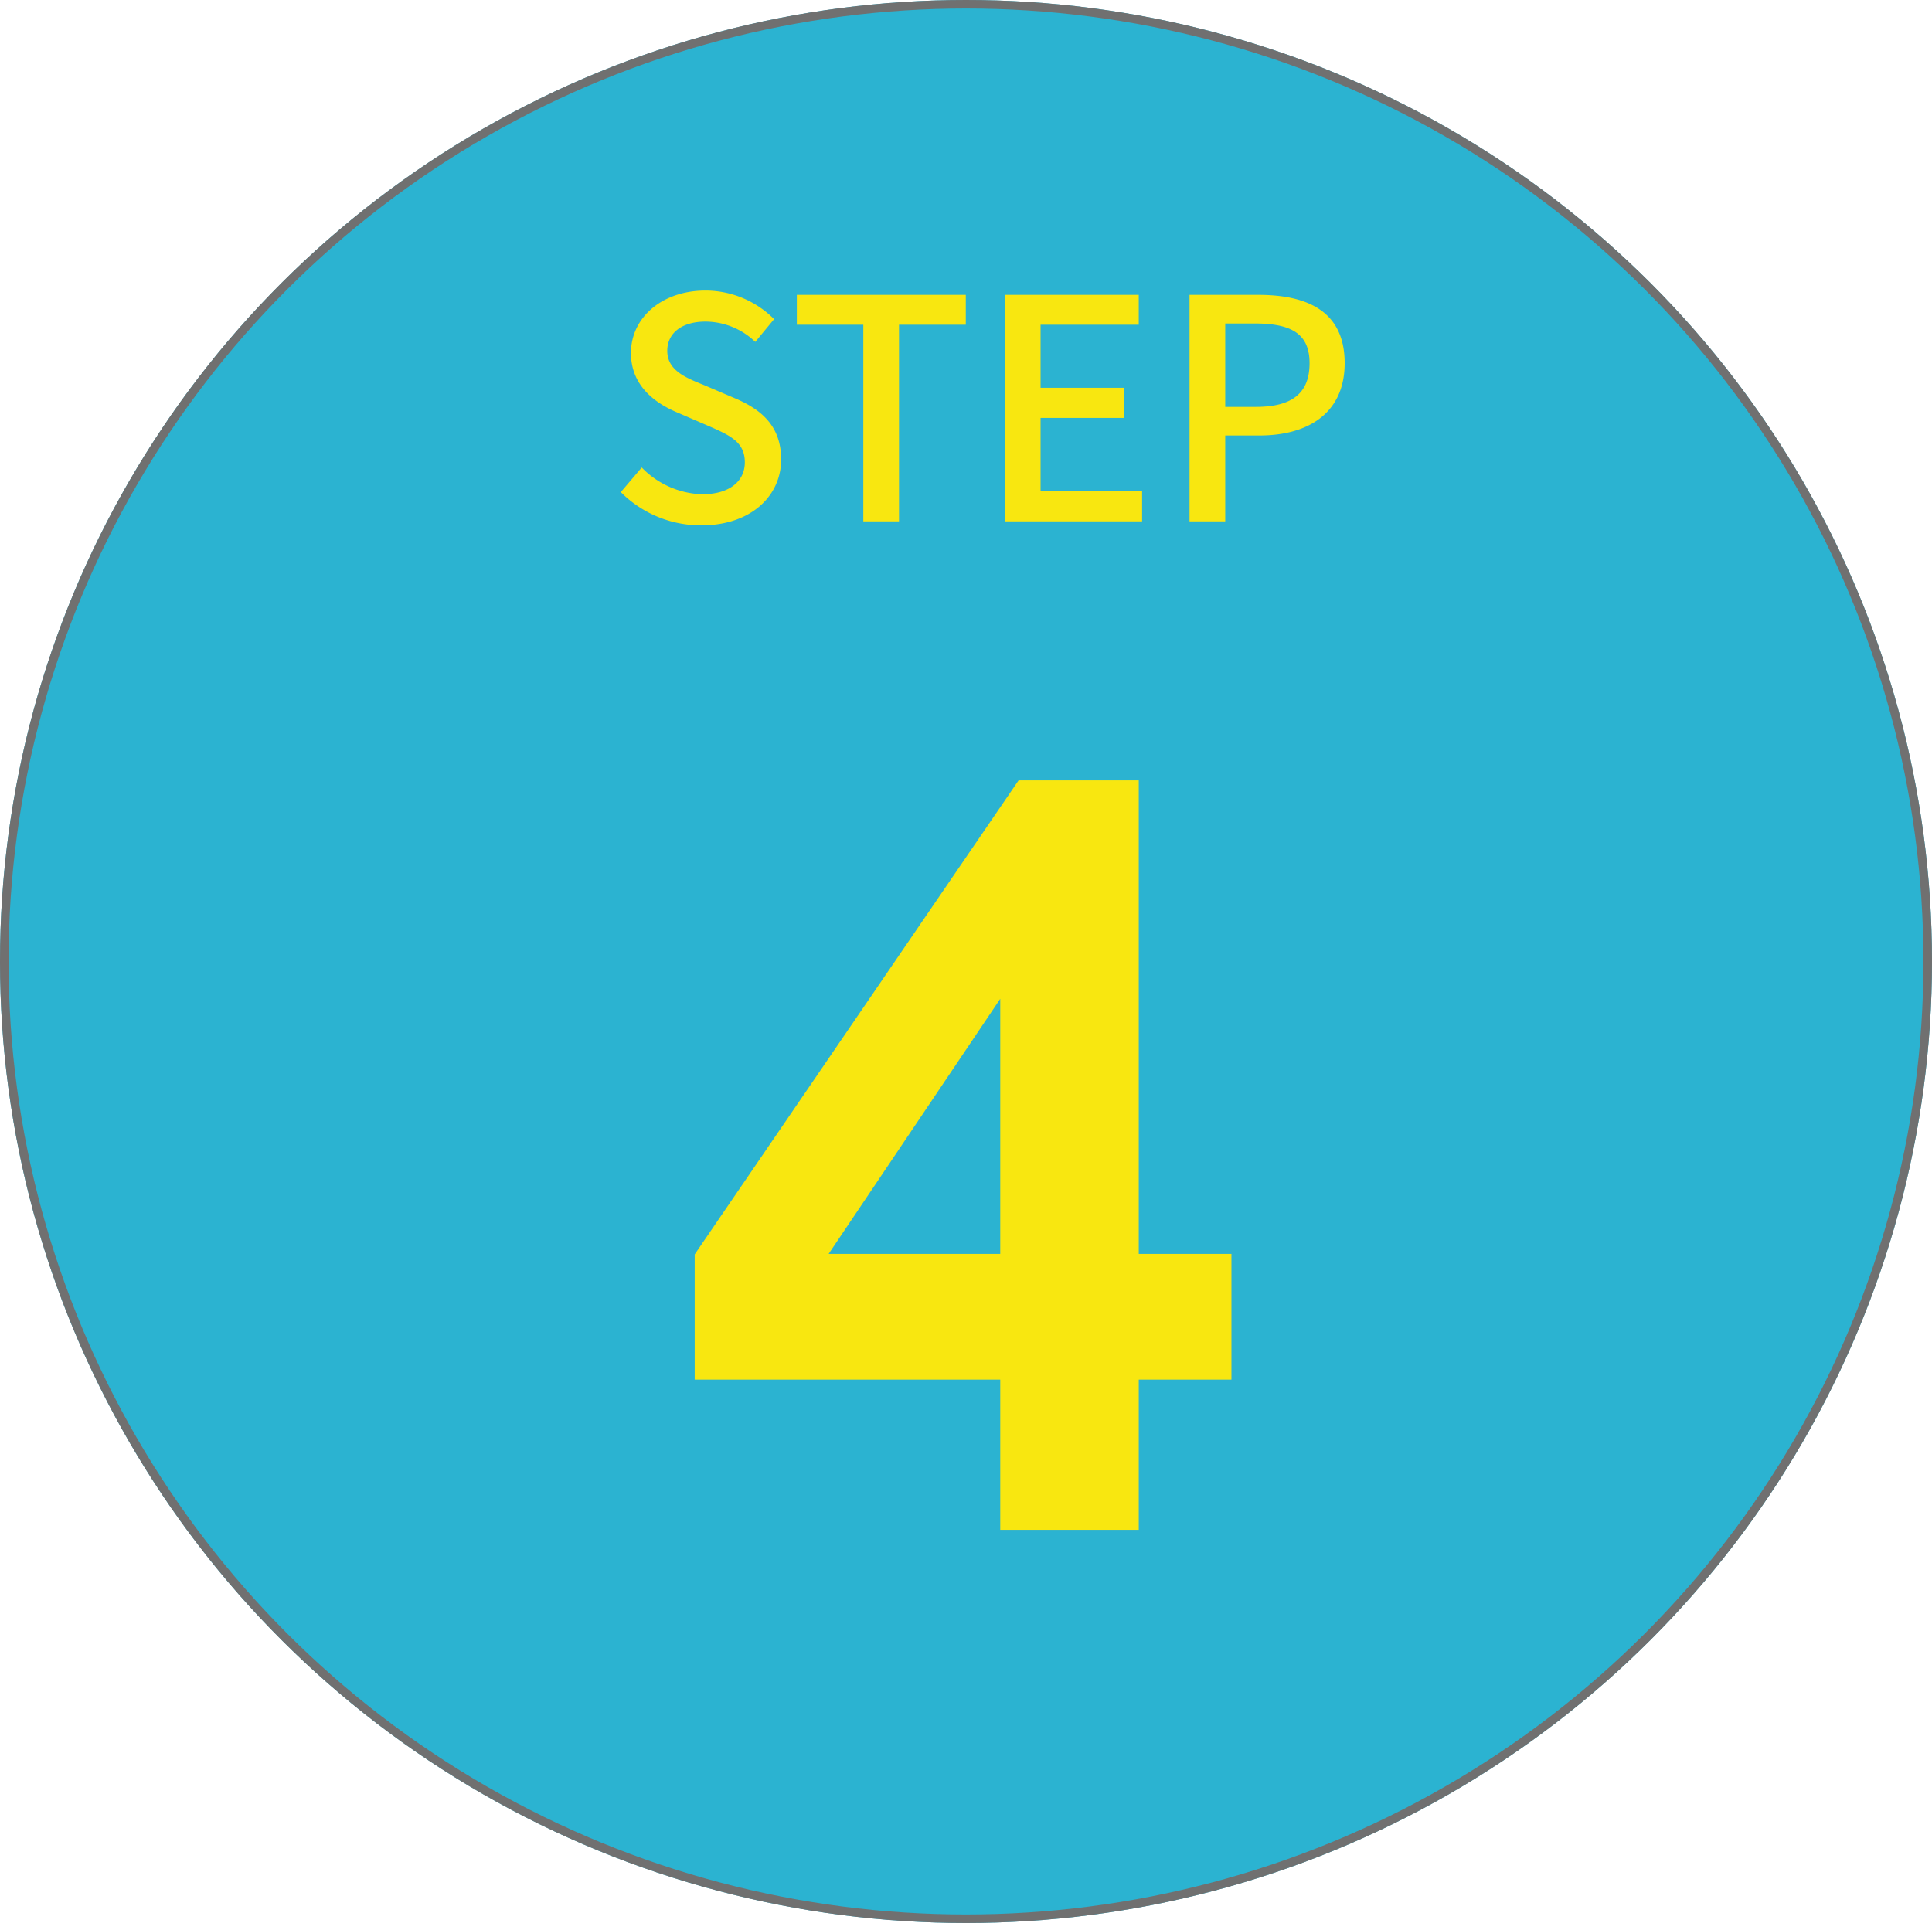
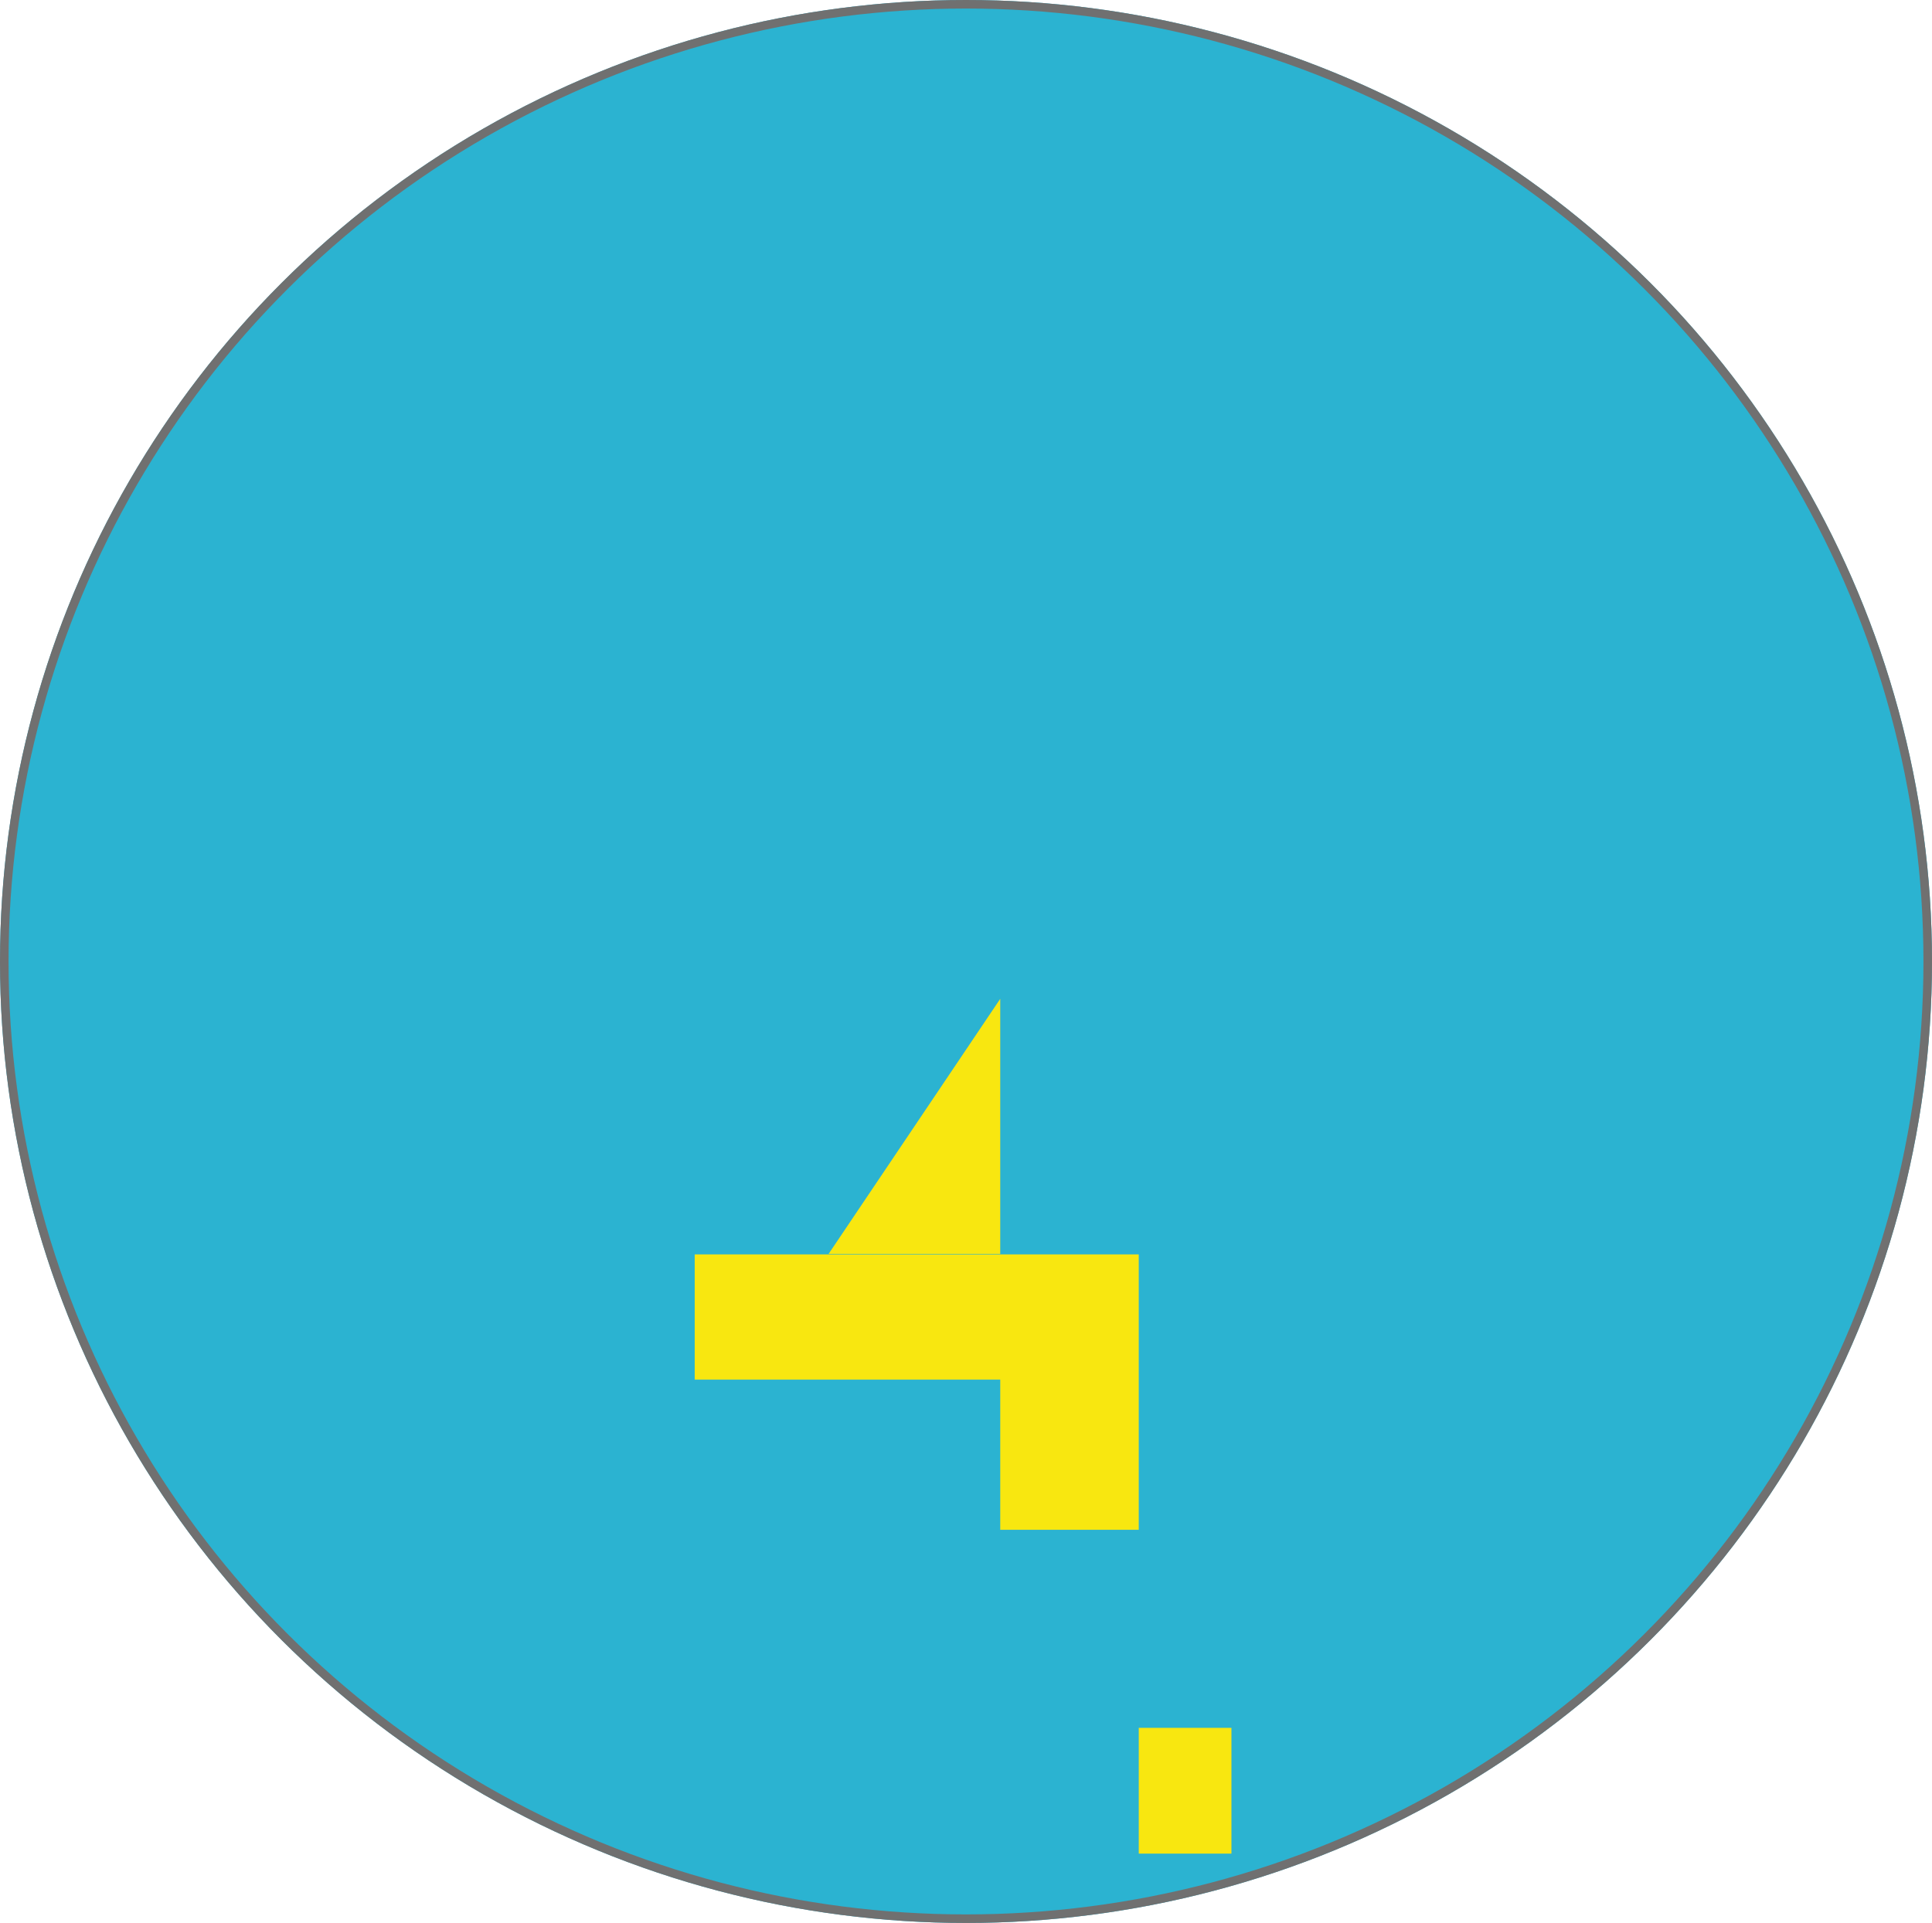
<svg xmlns="http://www.w3.org/2000/svg" width="226" height="225" viewBox="0 0 226 225">
  <g id="グループ_502" data-name="グループ 502" transform="translate(-171 -16419)">
    <g id="楕円形_2" data-name="楕円形 2" transform="translate(171 16419)" fill="#2bb3d1" stroke="#707070" stroke-width="1">
      <ellipse cx="113" cy="112.5" rx="113" ry="112.5" stroke="none" />
      <ellipse cx="113" cy="112.5" rx="112.5" ry="112" fill="none" />
    </g>
-     <path id="パス_446" data-name="パス 446" d="M38.006,0V-17.573H2.264V-32.228L40.15-87.687H54.209v55.4H65.051v14.714H54.209V0Zm0-32.287V-62.132L17.931-32.287Z" transform="translate(250 16598)" fill="#f8e710" />
-     <path id="パス_445" data-name="パス 445" d="M11.052.468c5.8,0,9.324-3.456,9.324-7.7,0-3.888-2.268-5.832-5.4-7.164L11.34-15.948c-2.16-.864-4.284-1.728-4.284-4,0-2.124,1.764-3.42,4.464-3.42a8.439,8.439,0,0,1,5.832,2.376l2.2-2.664A11.349,11.349,0,0,0,11.52-27c-5.04,0-8.712,3.132-8.712,7.308,0,3.852,2.844,5.868,5.4,6.948L11.88-11.16c2.448,1.08,4.248,1.836,4.248,4.248,0,2.232-1.8,3.744-5,3.744A10.272,10.272,0,0,1,4.068-6.3L1.62-3.42A13.219,13.219,0,0,0,11.052.468ZM29.988,0h4.176V-23h7.812V-26.5H22.212V-23h7.776Zm16.56,0H62.6V-3.528H50.724V-12.1h9.72v-3.528h-9.72V-23H62.208V-26.5H46.548Zm21.6,0h4.176V-10.044h4c5.76,0,9.972-2.664,9.972-8.46,0-5.976-4.212-7.992-10.116-7.992H68.148Zm4.176-13.392v-9.756H75.78c4.212,0,6.408,1.152,6.408,4.644s-2.016,5.112-6.264,5.112Z" transform="translate(242 16480)" fill="#f8e710" />
+     <path id="パス_446" data-name="パス 446" d="M38.006,0V-17.573H2.264V-32.228H54.209v55.4H65.051v14.714H54.209V0Zm0-32.287V-62.132L17.931-32.287Z" transform="translate(250 16598)" fill="#f8e710" />
  </g>
</svg>